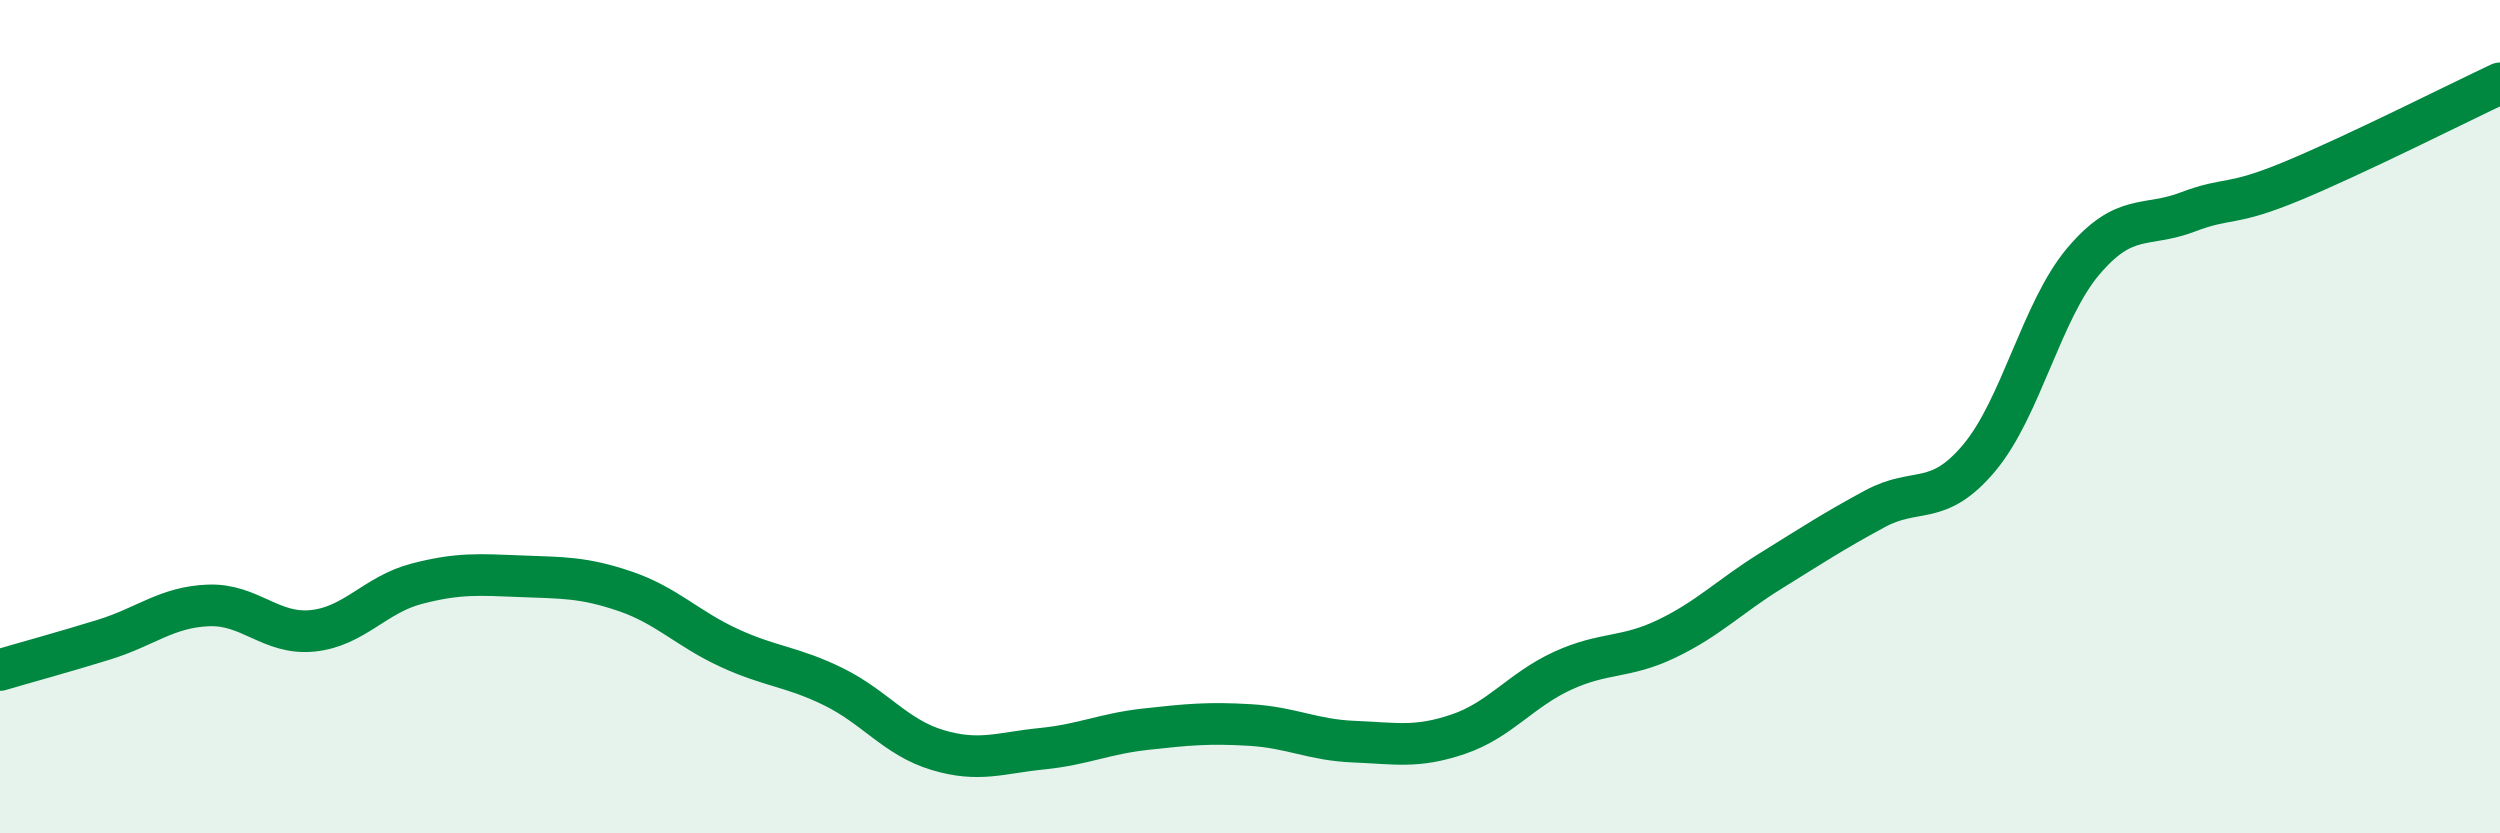
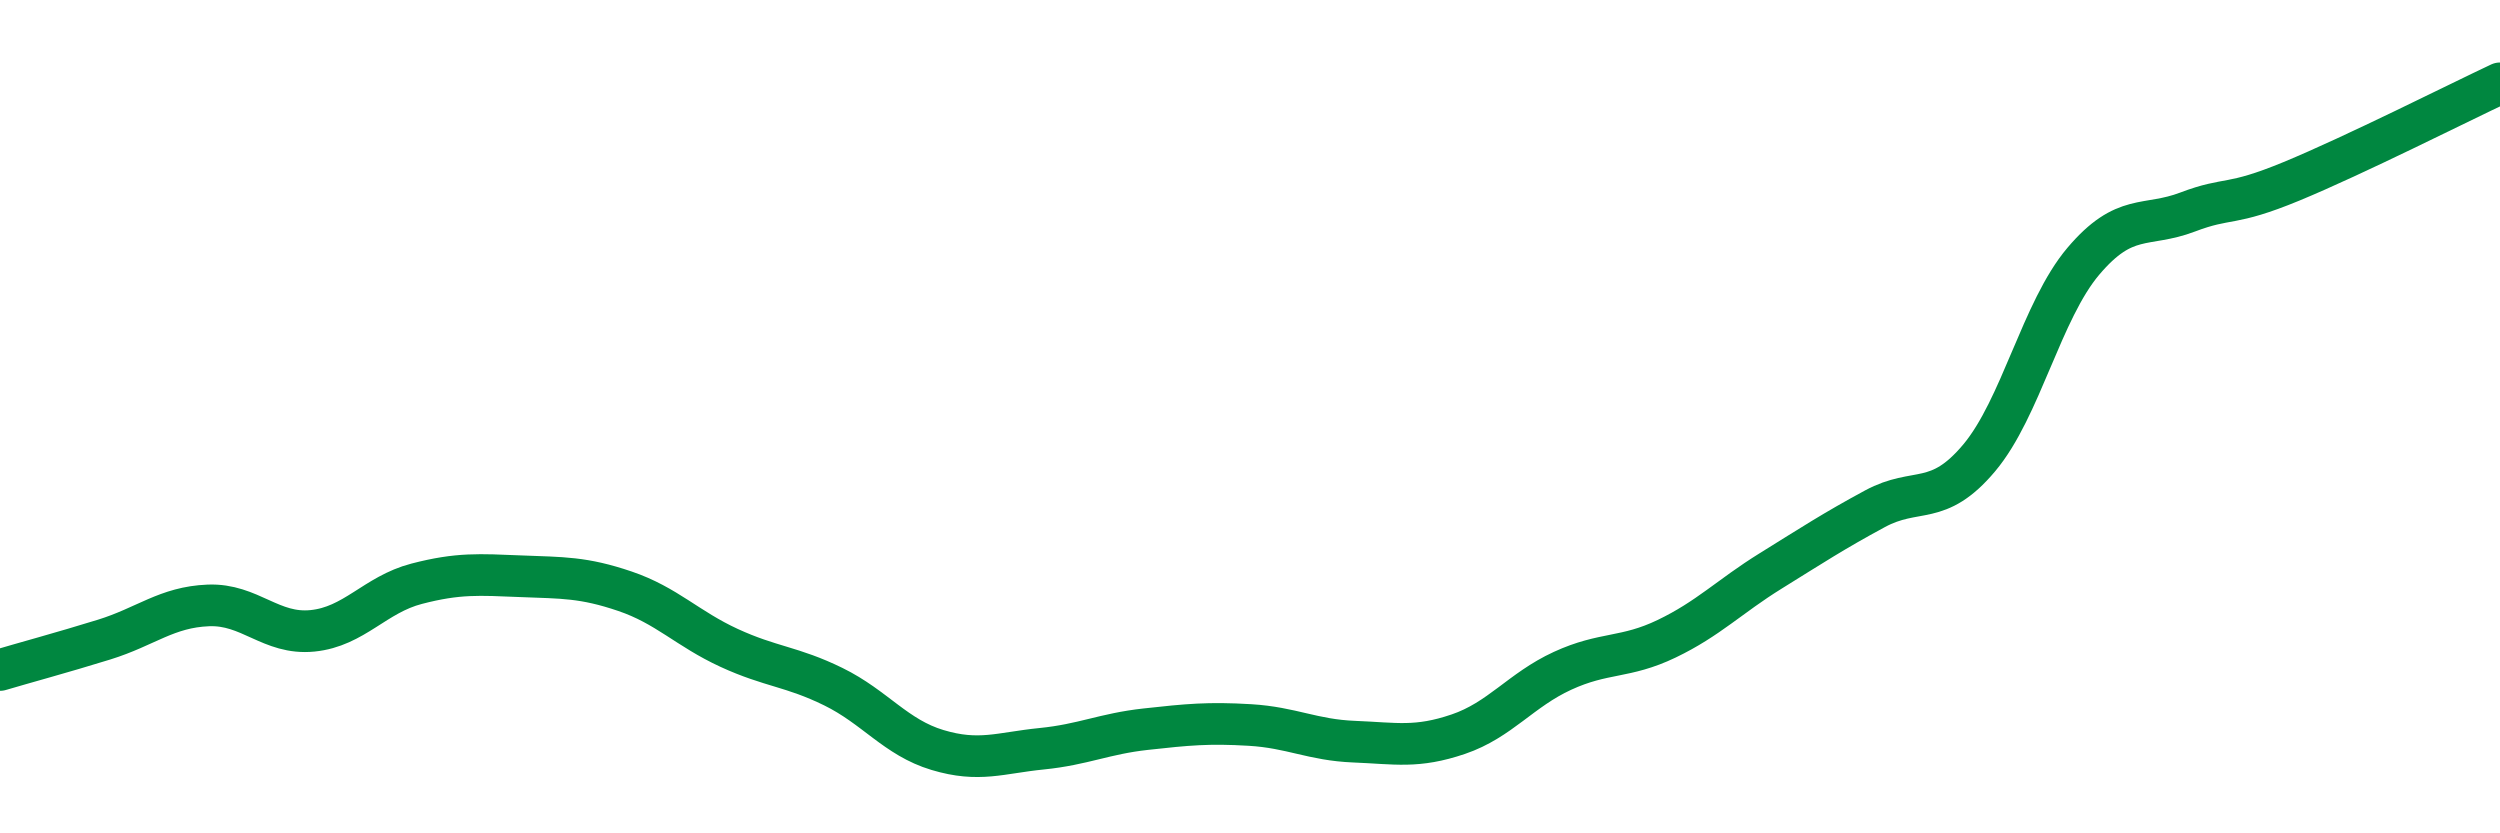
<svg xmlns="http://www.w3.org/2000/svg" width="60" height="20" viewBox="0 0 60 20">
-   <path d="M 0,16.08 C 0.5,15.93 1.5,15.66 2.5,15.35 C 3.5,15.04 4,14.57 5,14.53 C 6,14.49 6.5,15.24 7.5,15.14 C 8.5,15.04 9,14.27 10,14.01 C 11,13.75 11.5,13.79 12.5,13.83 C 13.5,13.87 14,13.85 15,14.19 C 16,14.53 16.5,15.09 17.5,15.55 C 18.5,16.01 19,15.99 20,16.48 C 21,16.97 21.5,17.7 22.5,18 C 23.5,18.3 24,18.07 25,17.97 C 26,17.87 26.5,17.61 27.5,17.5 C 28.5,17.39 29,17.34 30,17.4 C 31,17.46 31.5,17.76 32.5,17.8 C 33.5,17.84 34,17.96 35,17.62 C 36,17.28 36.5,16.56 37.5,16.1 C 38.5,15.64 39,15.81 40,15.33 C 41,14.85 41.5,14.32 42.5,13.7 C 43.5,13.08 44,12.75 45,12.21 C 46,11.67 46.5,12.18 47.5,10.99 C 48.5,9.8 49,7.45 50,6.27 C 51,5.09 51.5,5.47 52.5,5.09 C 53.5,4.71 53.5,4.97 55,4.35 C 56.5,3.73 59,2.47 60,2L60 20L0 20Z" fill="#008740" opacity="0.1" stroke-linecap="round" stroke-linejoin="round" />
  <path d="M 0,16.08 C 0.5,15.93 1.5,15.66 2.5,15.35 C 3.5,15.04 4,14.57 5,14.53 C 6,14.49 6.5,15.24 7.5,15.14 C 8.5,15.04 9,14.27 10,14.01 C 11,13.75 11.5,13.79 12.5,13.83 C 13.5,13.87 14,13.85 15,14.19 C 16,14.53 16.5,15.09 17.5,15.55 C 18.5,16.01 19,15.99 20,16.48 C 21,16.97 21.5,17.7 22.5,18 C 23.5,18.3 24,18.07 25,17.97 C 26,17.87 26.5,17.61 27.5,17.5 C 28.5,17.39 29,17.34 30,17.4 C 31,17.46 31.5,17.76 32.5,17.8 C 33.5,17.84 34,17.96 35,17.62 C 36,17.28 36.5,16.56 37.5,16.1 C 38.5,15.64 39,15.81 40,15.33 C 41,14.85 41.5,14.32 42.5,13.7 C 43.5,13.08 44,12.75 45,12.21 C 46,11.67 46.5,12.18 47.5,10.99 C 48.5,9.8 49,7.45 50,6.27 C 51,5.09 51.5,5.47 52.5,5.09 C 53.5,4.71 53.5,4.97 55,4.35 C 56.5,3.73 59,2.47 60,2" stroke="#008740" stroke-width="1" fill="none" stroke-linecap="round" stroke-linejoin="round" />
</svg>